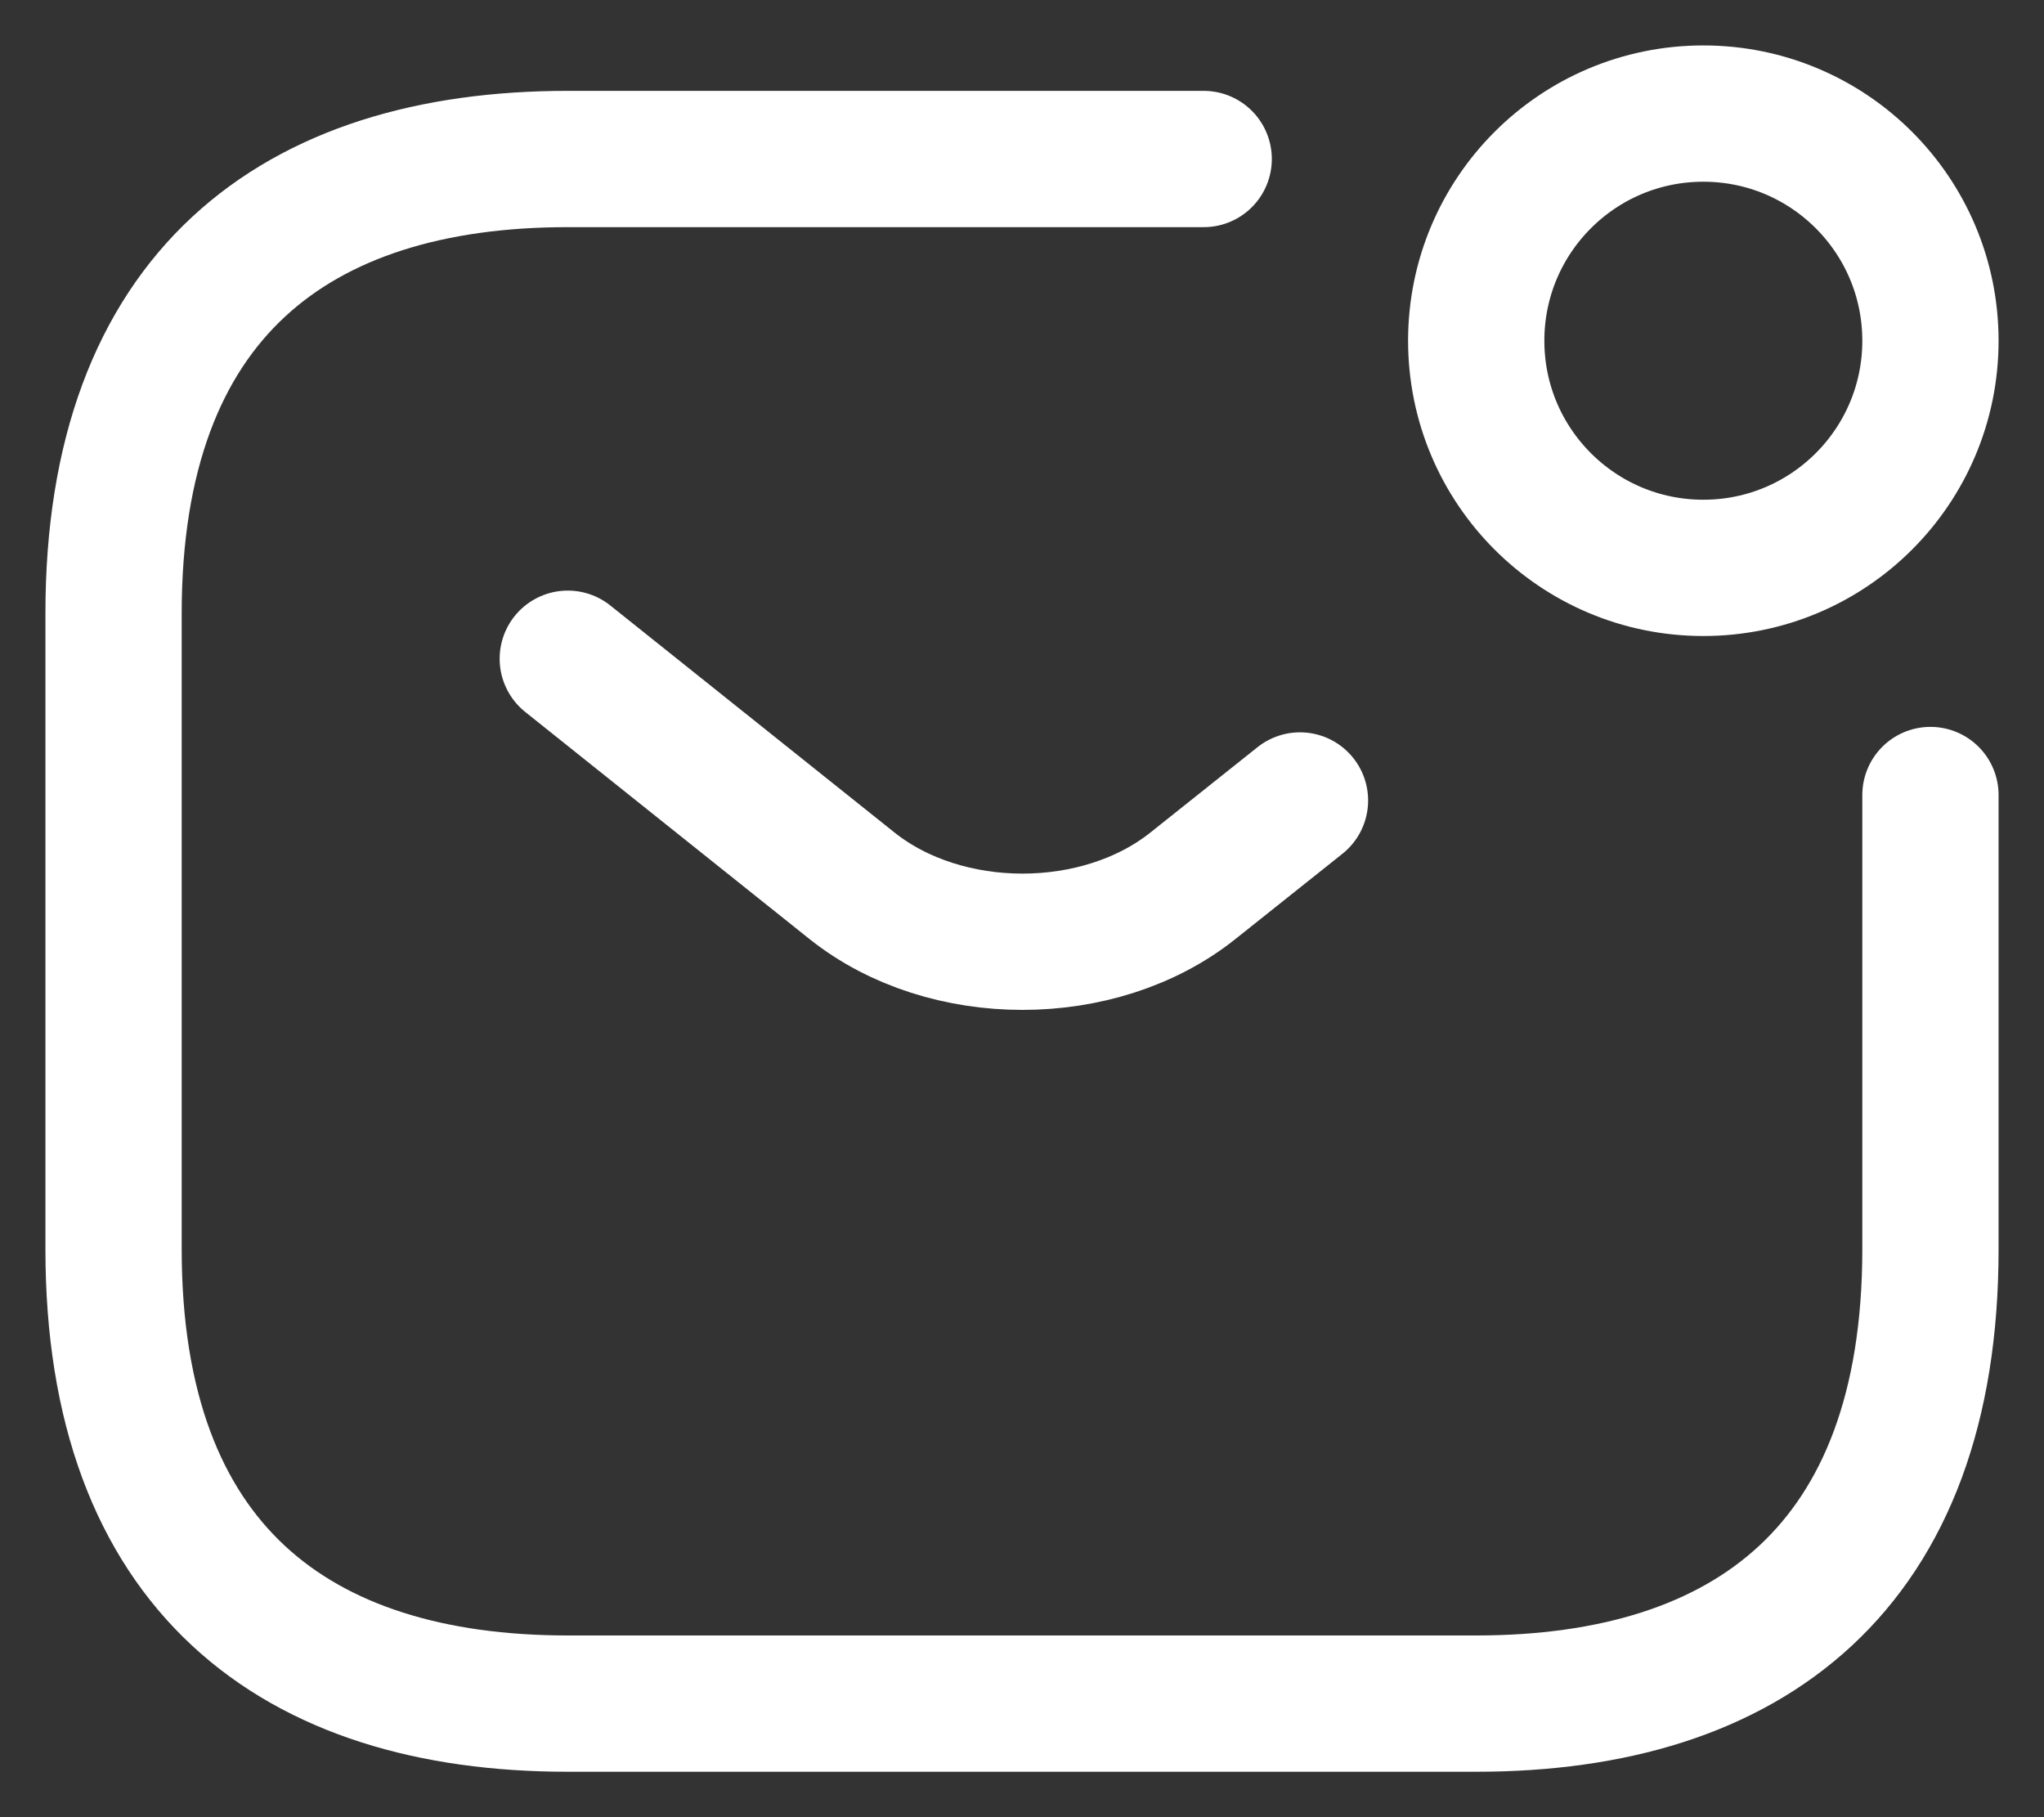
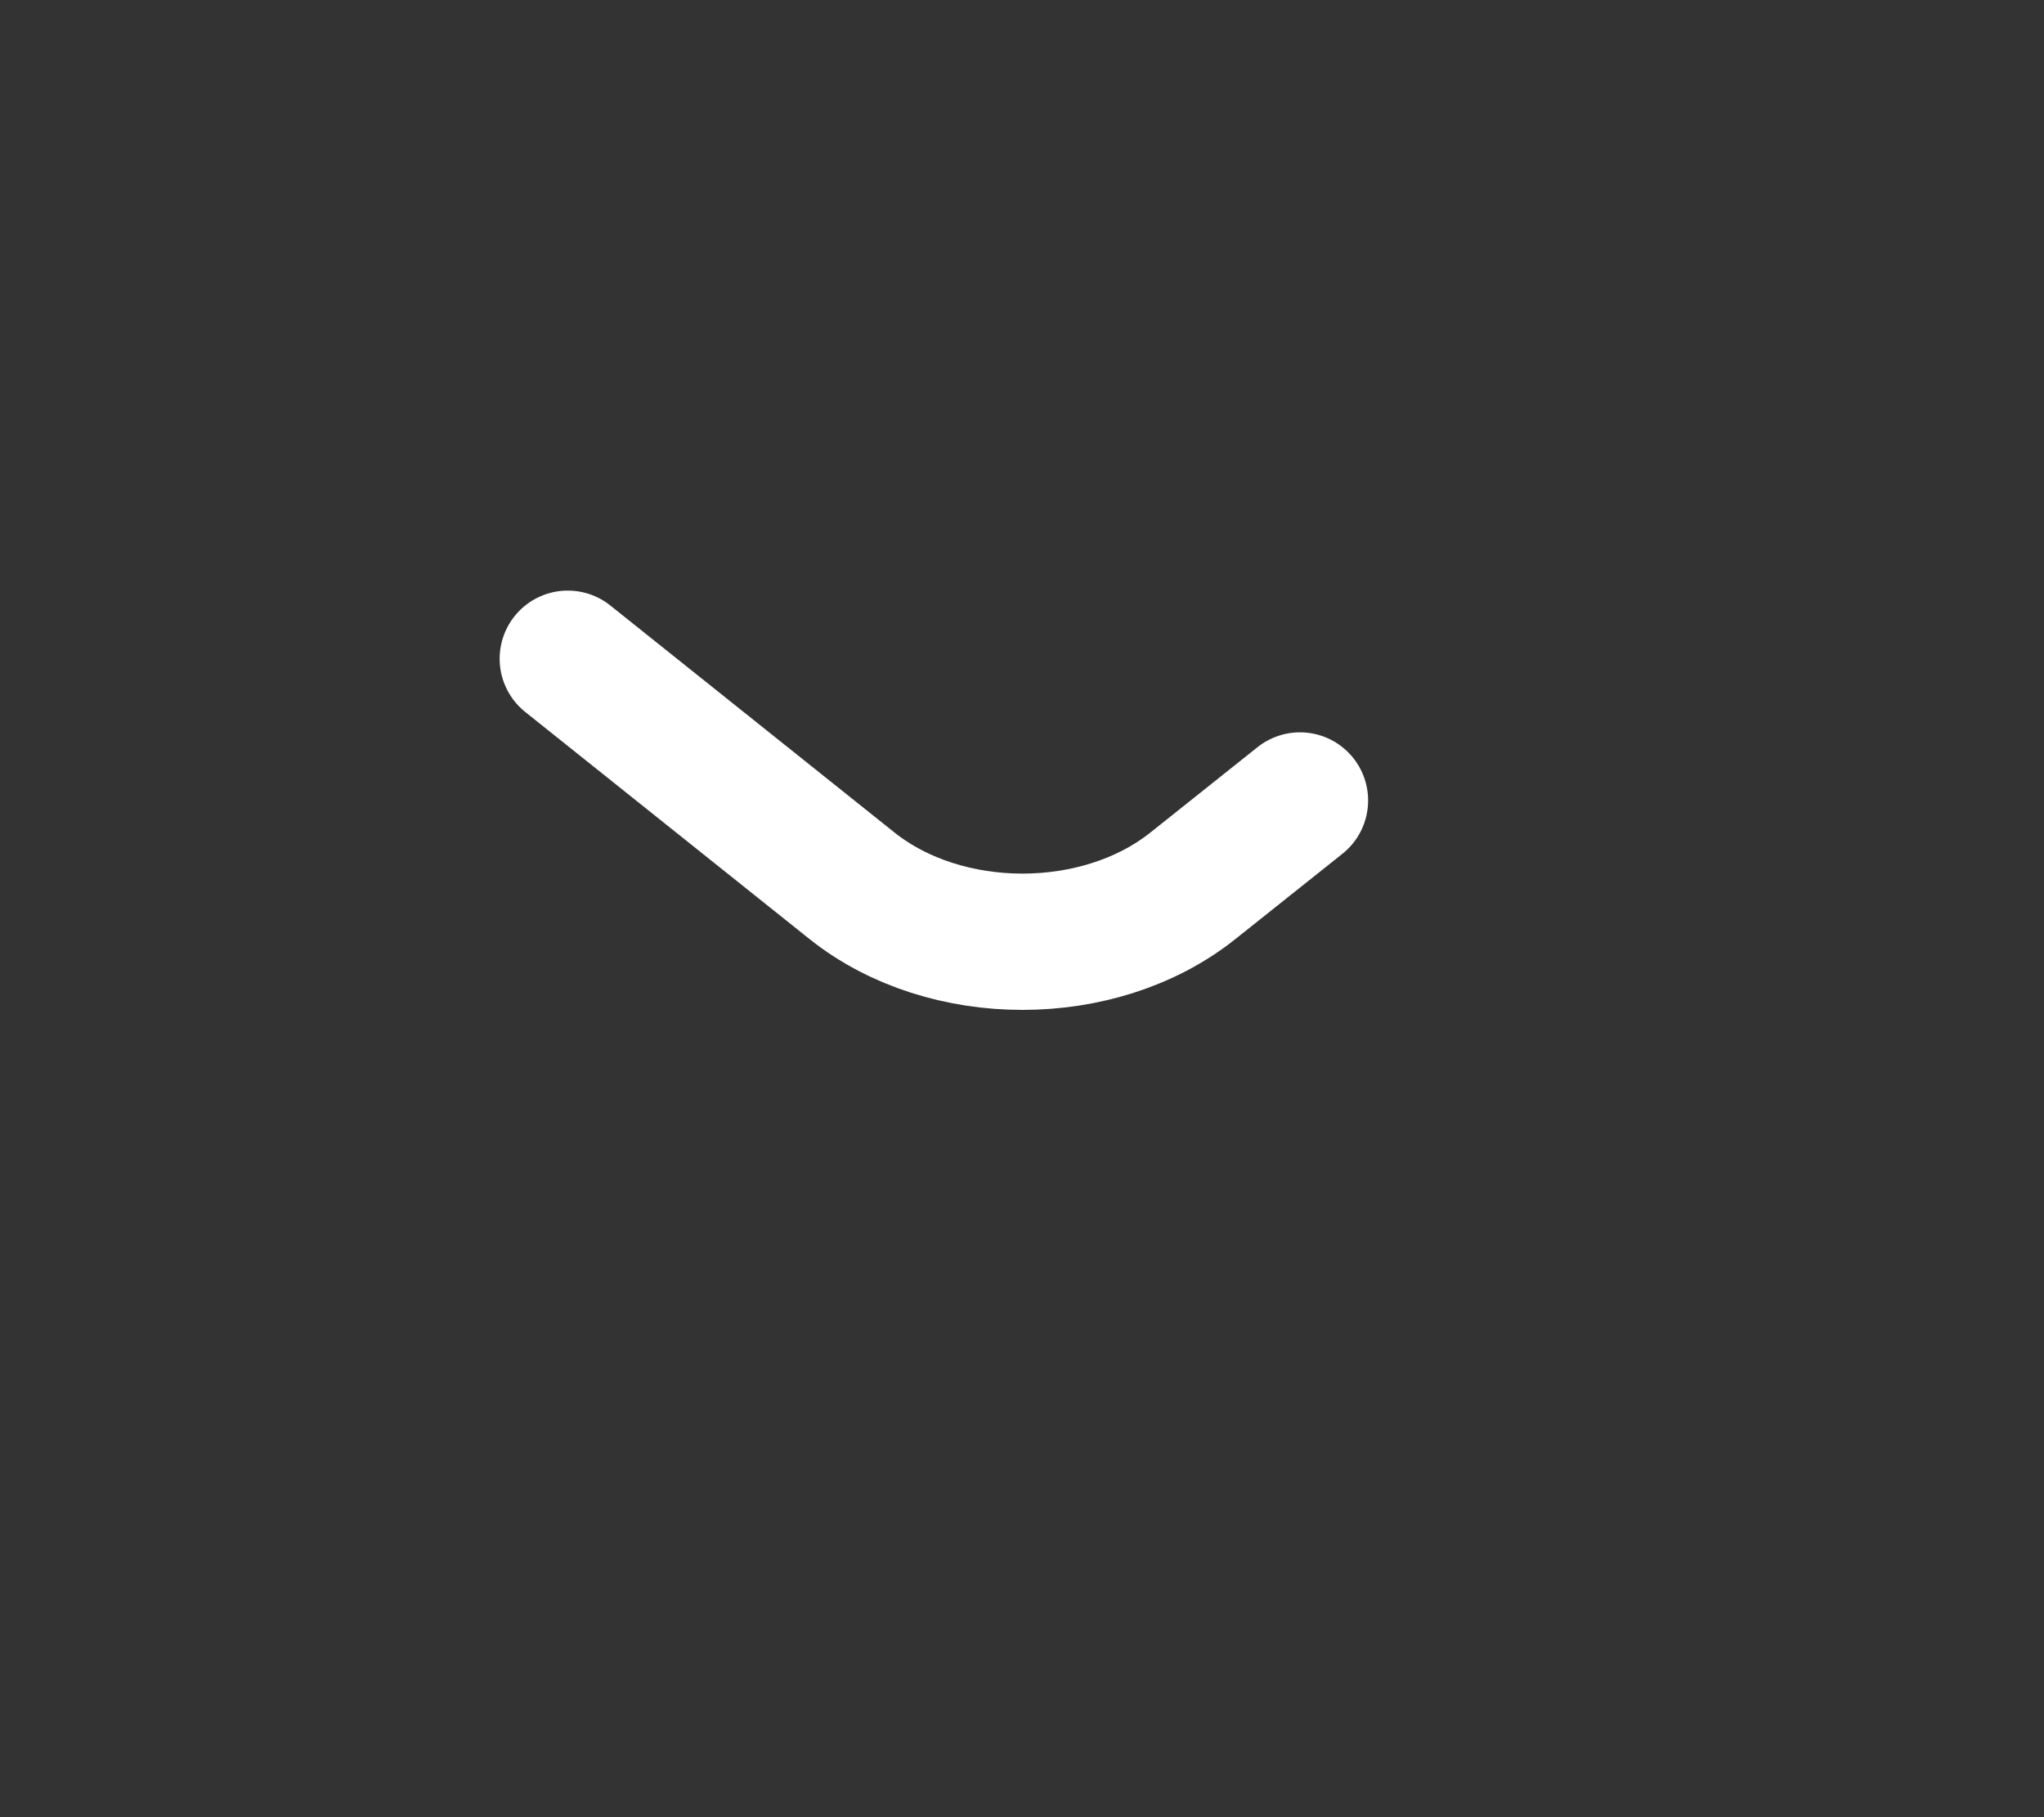
<svg xmlns="http://www.w3.org/2000/svg" width="18" height="16" viewBox="0 0 18 16" fill="none">
  <rect x="0" y="0" width="18" height="16" fill="#333333" stroke="none" />
-   <path d="M17 7V11C17 13.8 15.4 15 13 15H5C2.6 15 1 13.8 1 11V5.4C1 2.6 2.6 1.4 5 1.4H10.6" stroke="white" stroke-width="1.2" stroke-miterlimit="10" stroke-linecap="round" stroke-linejoin="round" />
  <path d="M5 5.8L7.504 7.8C8.328 8.456 9.68 8.456 10.504 7.8L11.448 7.048" stroke="white" stroke-width="1.2" stroke-miterlimit="10" stroke-linecap="round" stroke-linejoin="round" />
-   <path d="M15 5C16.105 5 17 4.105 17 3C17 1.895 16.105 1 15 1C13.895 1 13 1.895 13 3C13 4.105 13.895 5 15 5Z" stroke="white" stroke-width="1.2" stroke-miterlimit="10" stroke-linecap="round" stroke-linejoin="round" />
</svg>